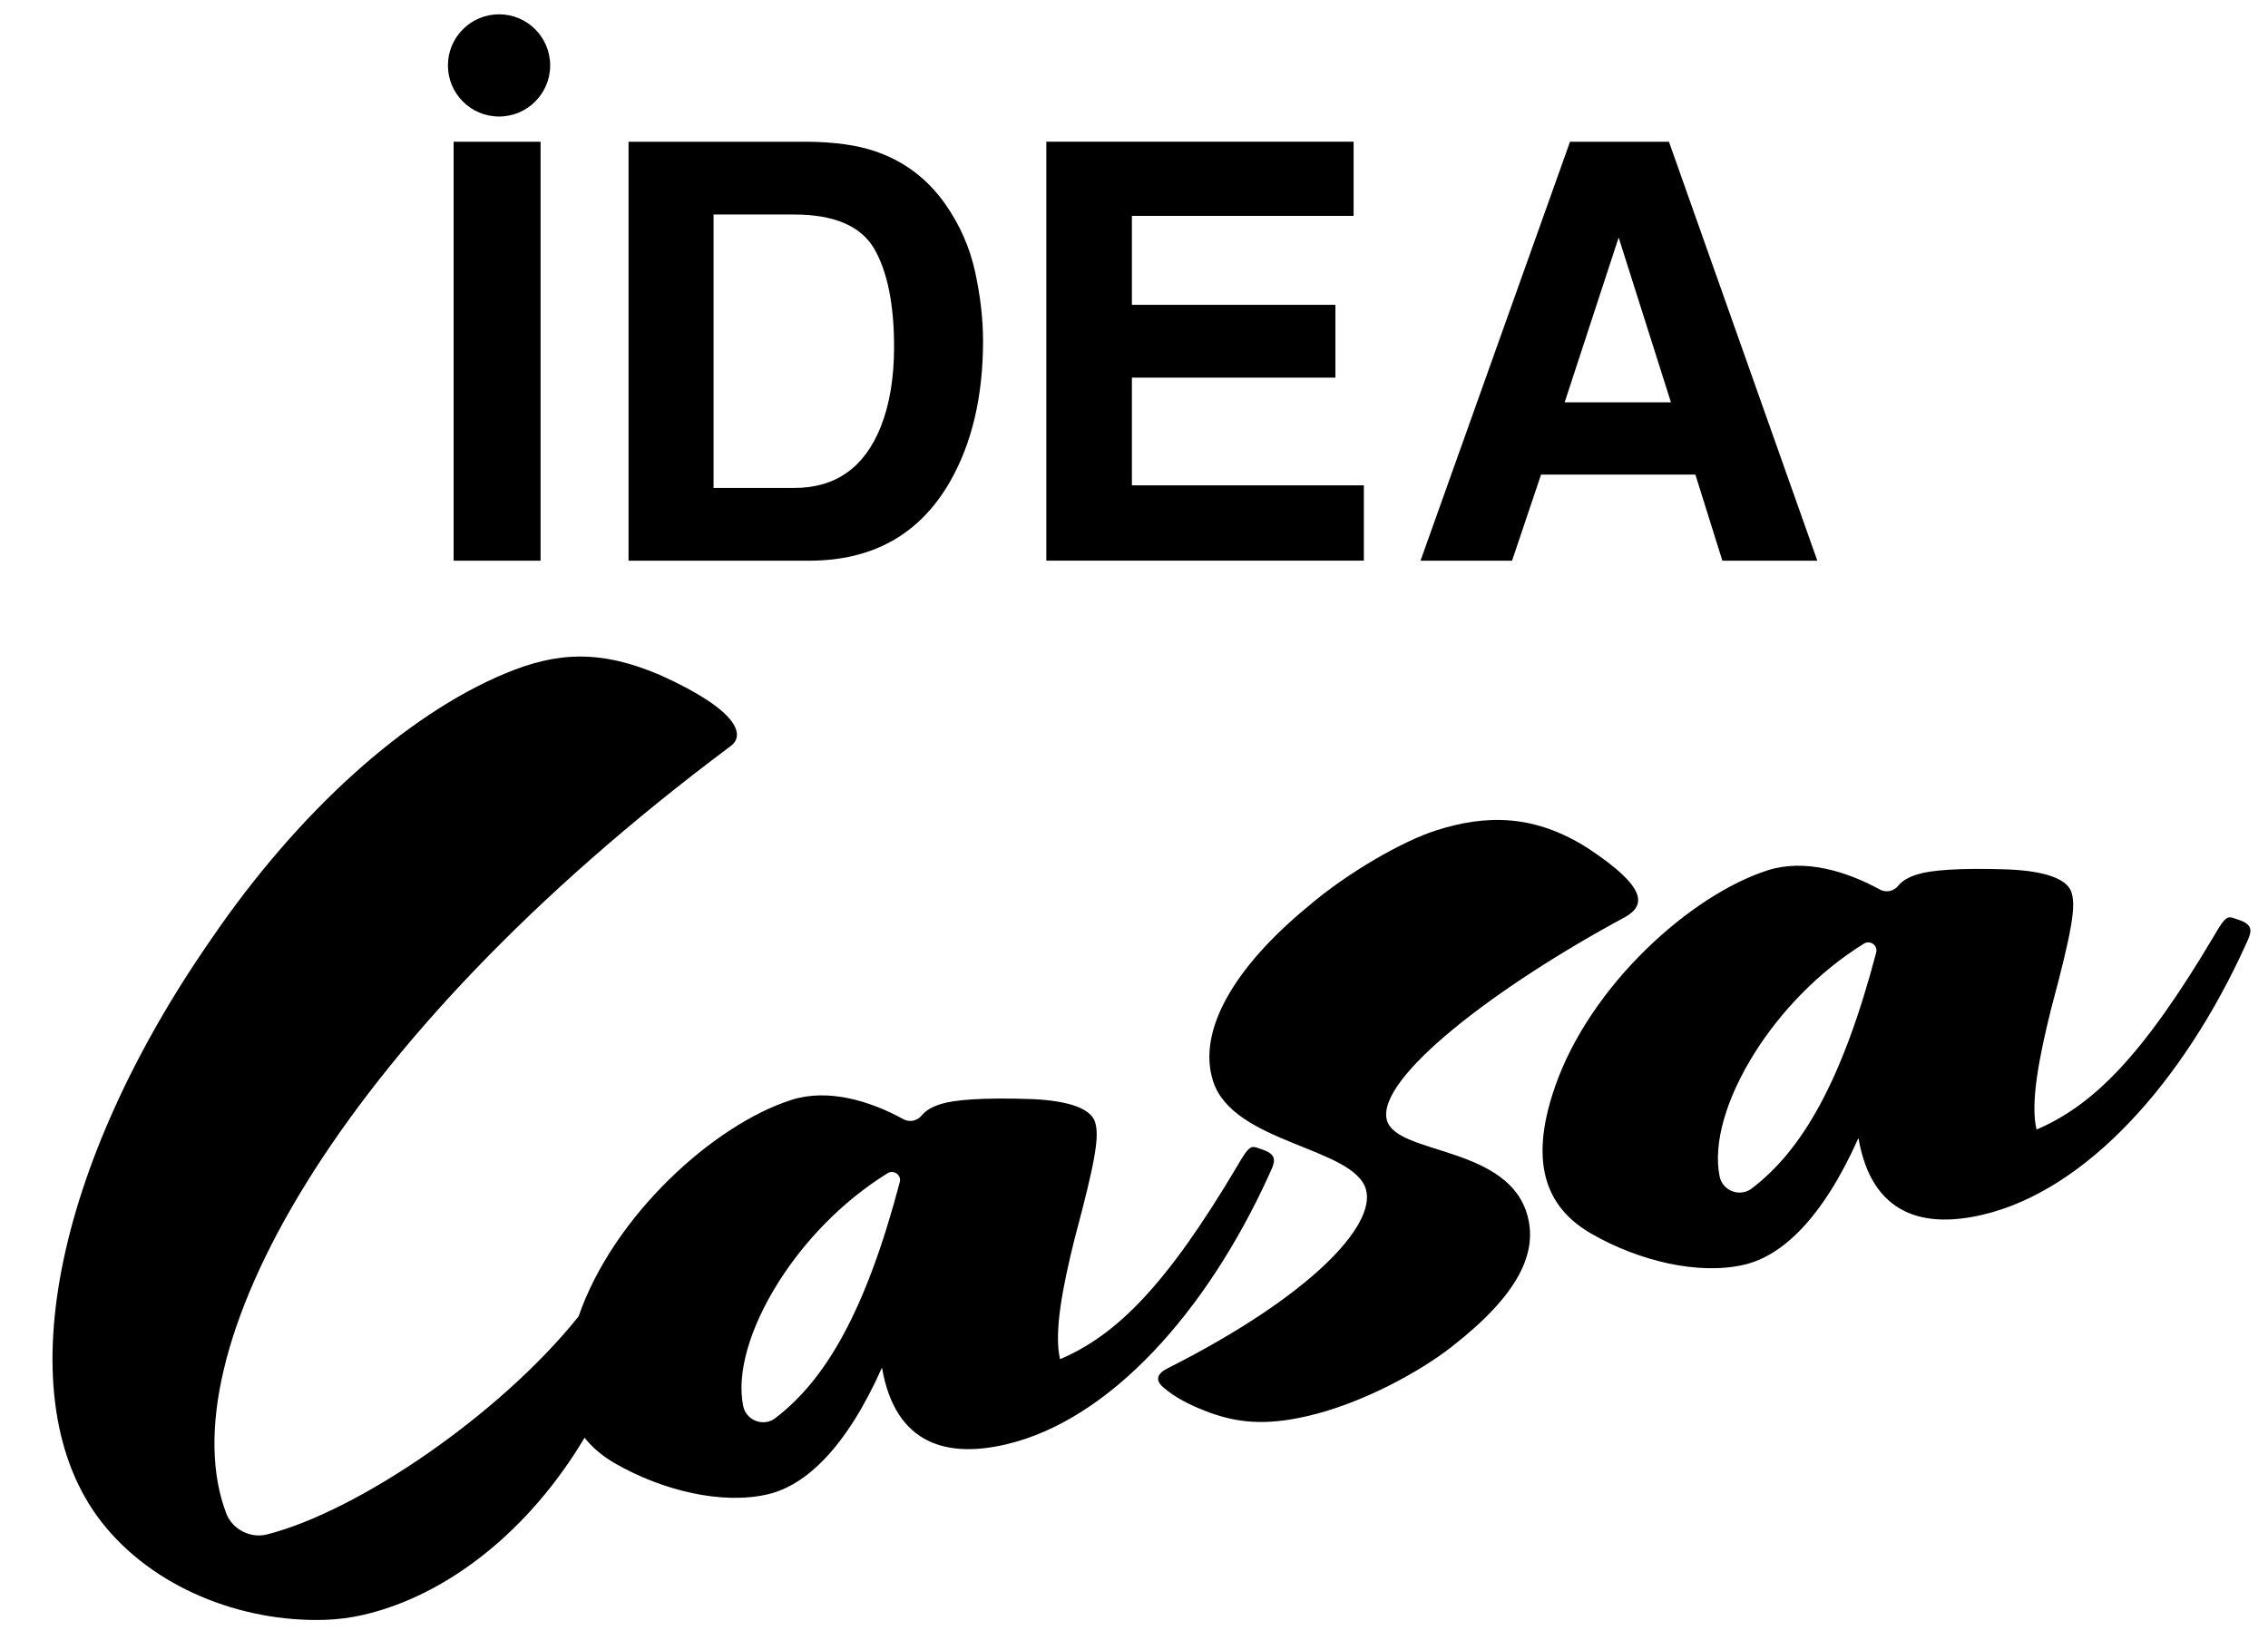
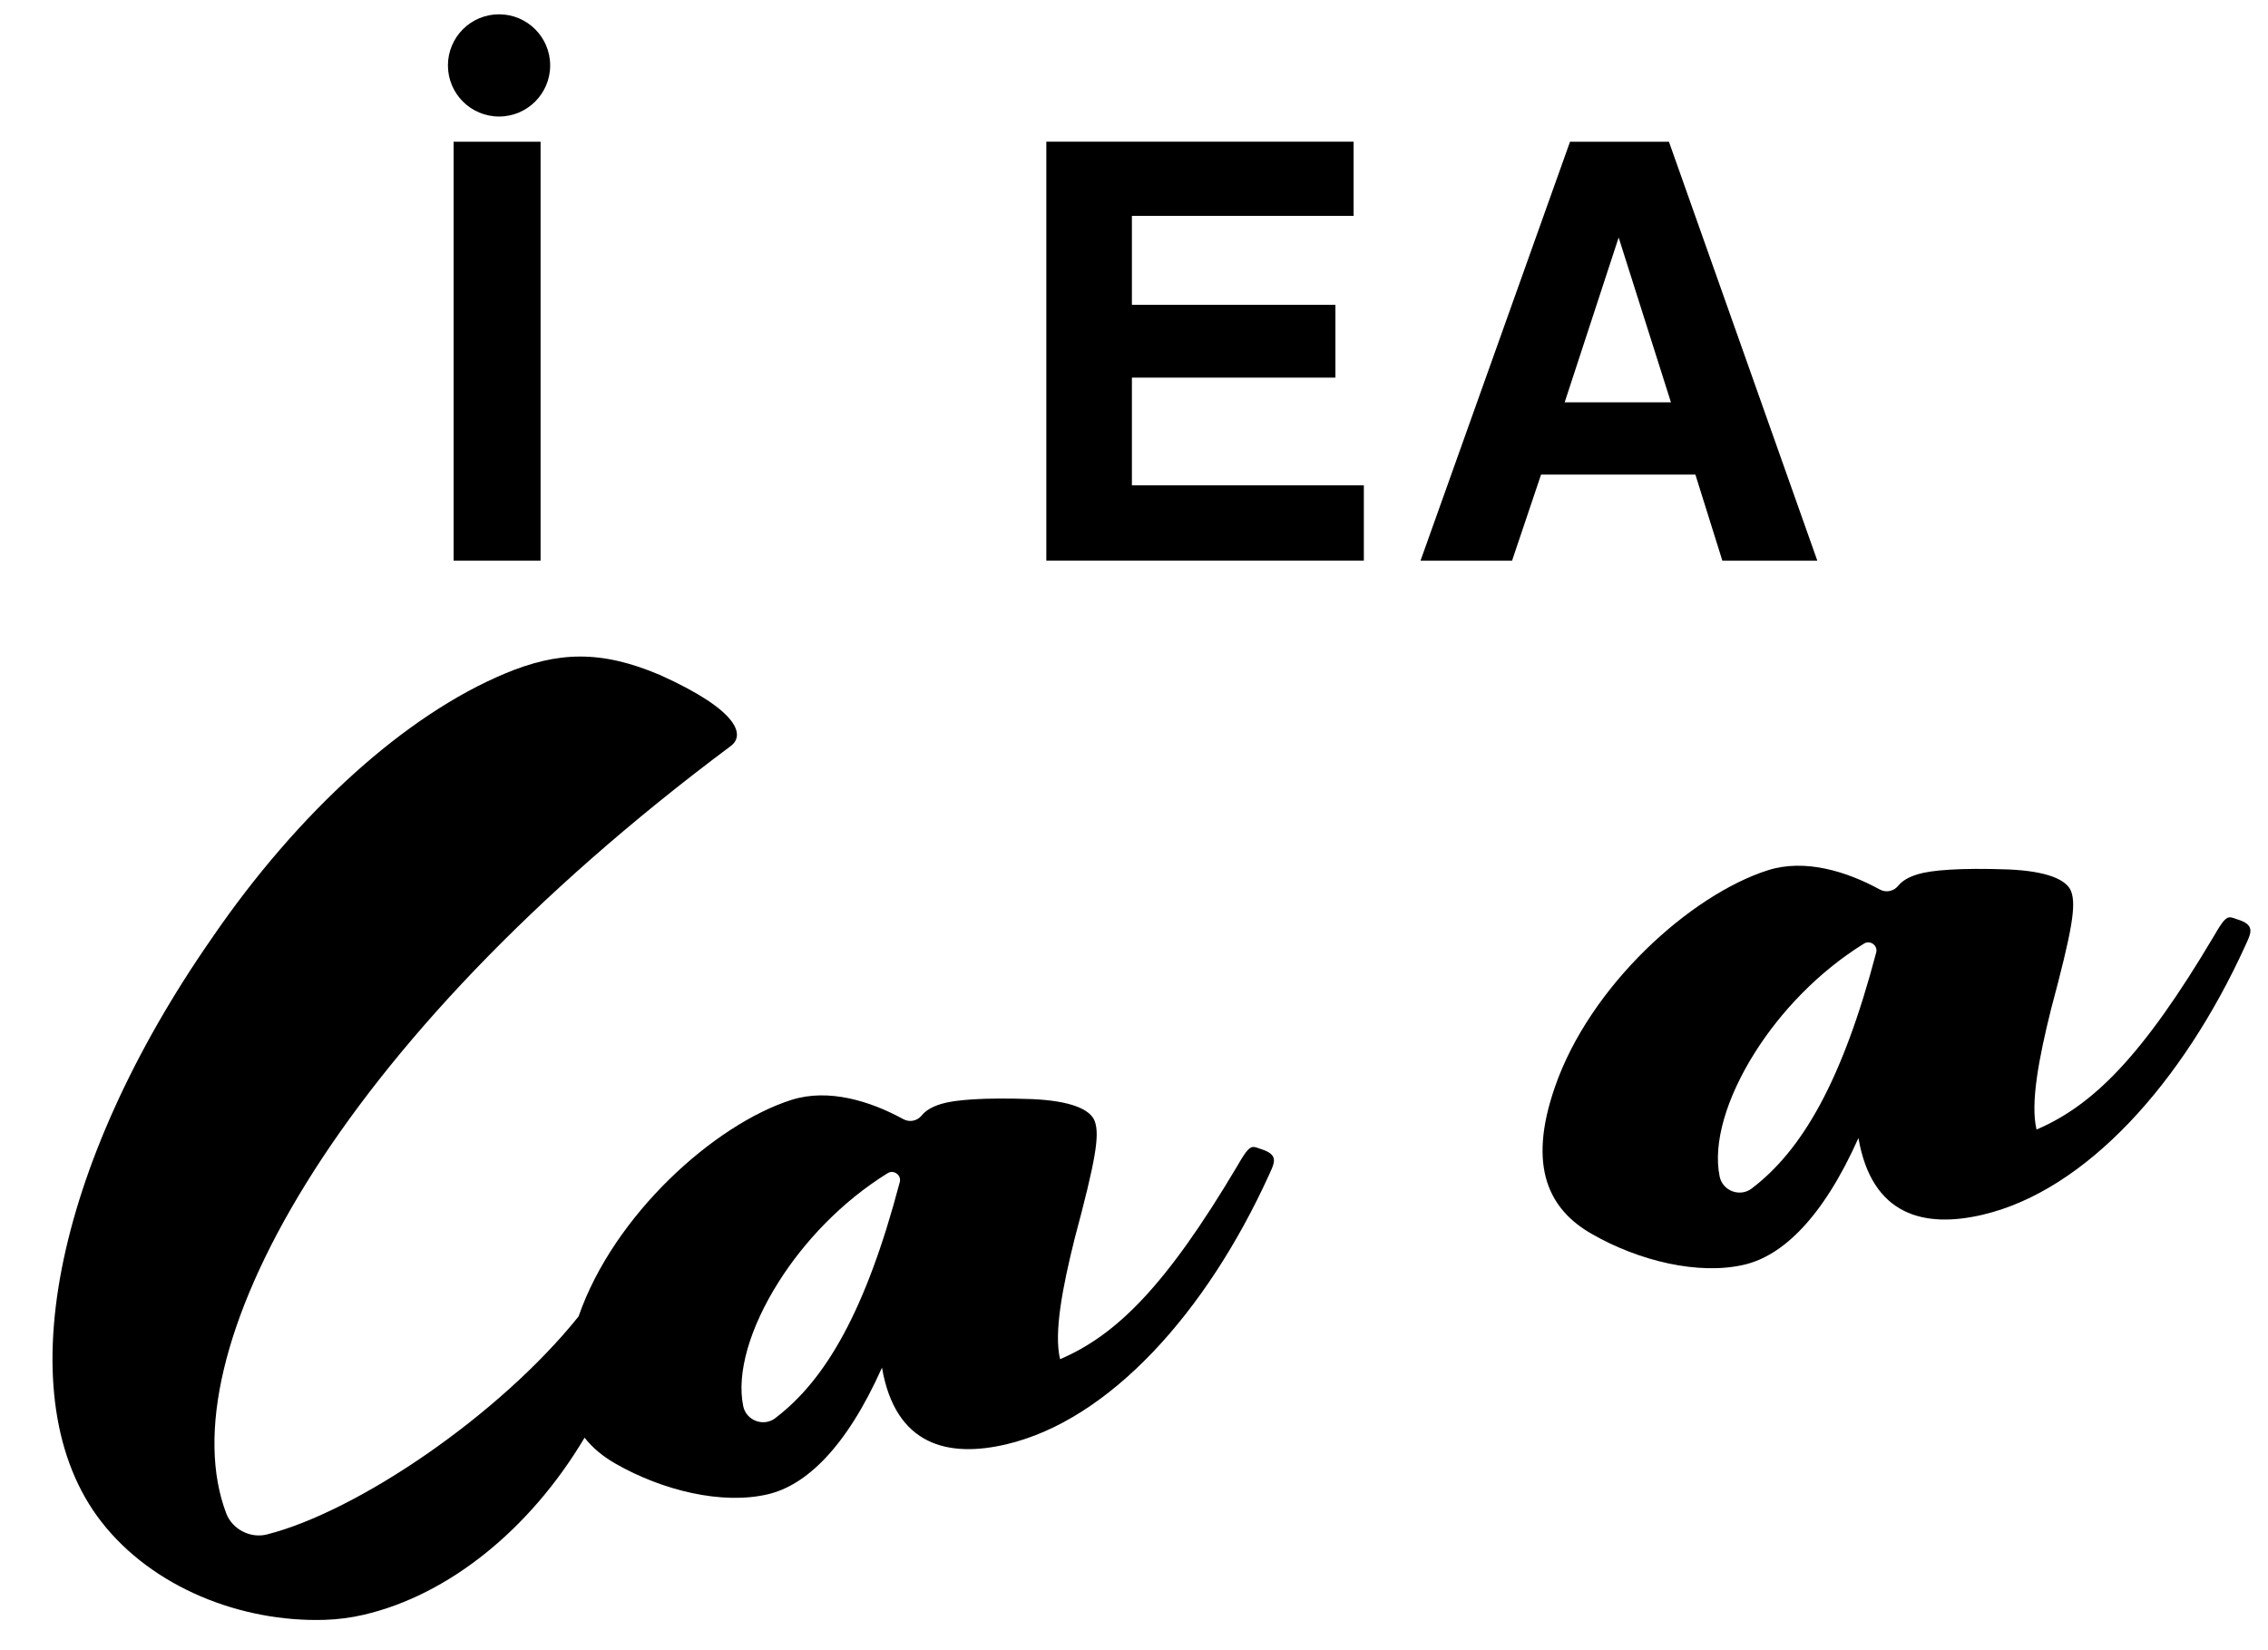
<svg xmlns="http://www.w3.org/2000/svg" width="400" height="291" viewBox="0 0 400 291" fill="none">
  <mask id="mask0_4011_1411" style="mask-type:luminance" maskUnits="userSpaceOnUse" x="0" y="0" width="400" height="291">
    <path d="M400 0H0V290.769H400V0Z" fill="white" />
  </mask>
  <g mask="url(#mask0_4011_1411)">
    <g filter="url(#filter0_d_4011_1411)">
      <path d="M224.292 206.177C224.977 204.569 224.954 203.554 222.638 202.762L221.646 202.423C220.654 202.085 220.169 202.423 218.815 204.646L218.246 205.615C205.631 226.869 196.908 235.477 186.962 239.746C185.838 235.062 187.408 226.992 189.531 218.477C193.262 204.538 193.969 200.215 193.077 197.769C192.315 195.677 188.846 194.169 182.046 193.869C173.262 193.554 168.292 194.015 166.015 194.715C164.285 195.246 163.269 195.892 162.546 196.769C161.762 197.723 160.415 198.008 159.323 197.408C153.462 194.192 146.092 191.938 139.585 194.008C126.038 198.323 108.246 214.269 102.038 232.208C88.061 249.639 63.054 266.592 47.123 270.646L47.062 270.662C44.154 271.4 40.969 269.731 39.915 266.977C29.392 239.369 58.438 184.185 128.846 131.615C131.4 129.769 130.515 125.431 116.462 119.085C105.885 114.569 98.277 114.962 89.092 118.792C71.546 126.108 52.623 143.169 37.361 165.492C9.569 205.408 1.054 246.769 17.861 268.4C26.9 280.031 42.523 286.154 57.215 285.723C59.554 285.654 61.885 285.354 64.154 284.823C79.015 281.369 93.408 269.885 103.1 253.592C104.562 255.454 106.431 256.969 108.608 258.2C116.762 262.869 127.338 265.492 135.469 263.562C142.085 261.992 149.2 255.469 155.554 241.231C157.915 255 167.238 257.177 177.5 254.754C195.7 250.469 212.769 231.469 223.777 207.315L224.292 206.162V206.177ZM136.738 250.146C134.662 251.723 131.615 250.569 131.085 248.046C129.869 242.215 132.254 234.138 137.331 226.108C141.777 219.069 148.415 211.969 156.546 206.938C157.638 206.262 159.015 207.277 158.692 208.5C152.692 231.292 145.569 243.439 136.731 250.139L136.738 250.146Z" fill="black" />
      <path d="M394.854 162.254L393.862 161.915C392.869 161.577 392.385 161.915 391.031 164.139L390.462 165.108C377.846 186.362 369.123 194.969 359.177 199.239C358.054 194.554 359.623 186.485 361.746 177.969C365.477 164.031 366.185 159.708 365.292 157.262C364.531 155.169 361.062 153.662 354.262 153.362C345.477 153.046 340.508 153.508 338.231 154.208C336.5 154.738 335.485 155.385 334.762 156.262C333.977 157.215 332.631 157.5 331.539 156.9C325.677 153.685 318.308 151.431 311.8 153.5C298.246 157.815 280.439 173.777 274.239 191.731C269.292 205.962 273.292 213.439 280.823 217.7C288.977 222.369 299.554 224.992 307.685 223.062C314.3 221.492 321.415 214.969 327.769 200.731C330.131 214.5 339.454 216.677 349.715 214.254C367.915 209.969 384.985 190.969 395.992 166.815L396.508 165.662C397.192 164.054 397.169 163.039 394.854 162.246V162.254ZM308.946 209.639C306.869 211.215 303.823 210.062 303.292 207.539C302.077 201.708 304.462 193.631 309.539 185.6C313.985 178.562 320.623 171.469 328.746 166.439C329.846 165.762 331.223 166.777 330.9 168.008C324.9 190.792 317.777 202.939 308.939 209.639H308.946Z" fill="black" />
-       <path d="M244.608 197.608C242.547 190.223 264.093 173.854 286.647 161.746C290.293 159.646 290.447 156.515 280.193 149.708C270.701 143.6 262.147 143.631 253.224 146.492C247.47 148.339 237.739 153.823 230.593 159.969C217.831 170.5 211.031 181.792 213.97 190.769C217.554 201.723 238.724 202.323 240.9 209.785C242.739 216.085 231.247 228.592 205.816 241.408C203.885 242.439 203.747 243.6 205.385 244.892C207.085 246.354 209.639 247.792 213.3 249.154C218.262 250.939 223.077 251.485 230.37 249.831C240.254 247.592 250.547 241.869 256.047 237.539C267.985 228.246 271.008 221.023 269.485 214.754C266.377 201.977 246.331 203.792 244.608 197.6V197.608Z" fill="black" />
      <path d="M80 25H95.338V98.9H80V25Z" fill="black" />
-       <path d="M142.692 98.9H110.854V25H142.692C147.269 25.069 151.084 25.6 154.123 26.608C159.308 28.316 163.5 31.439 166.708 35.985C169.277 39.662 171.038 43.639 171.969 47.916C172.908 52.192 173.377 56.269 173.377 60.146C173.377 69.969 171.4 78.292 167.461 85.115C162.115 94.308 153.861 98.9 142.692 98.9ZM154.177 43.854C151.8 39.846 147.108 37.839 140.084 37.839H125.846V86.069H140.084C147.369 86.069 152.454 82.477 155.331 75.292C156.9 71.346 157.684 66.654 157.684 61.208C157.684 53.685 156.515 47.908 154.177 43.862V43.854Z" fill="black" />
-       <path d="M235.523 66.608H199.63V85.608H240.538V98.892H184.538V24.992H238.73V38.077H199.63V53.769H235.523V66.6V66.608Z" fill="black" />
+       <path d="M235.523 66.608H199.63V85.608H240.538V98.892H184.538V24.992H238.73V38.077H199.63V53.769H235.523V66.6Z" fill="black" />
      <path d="M299.016 83.708H271.793L266.677 98.9H250.531L276.9 25H294.346L320.516 98.9H303.769L299.008 83.708H299.016ZM294.7 70.969L285.477 41.892L275.954 70.969H294.7Z" fill="black" />
      <path d="M88.015 20.554C92.994 20.554 97.031 16.517 97.031 11.539C97.031 6.559 92.994 2.523 88.015 2.523C83.036 2.523 79 6.559 79 11.539C79 16.517 83.036 20.554 88.015 20.554Z" fill="black" />
    </g>
  </g>
  <defs>
    <filter id="filter0_d_4011_1411" x="-10.741" y="-17.477" width="427.639" height="323.221" filterUnits="userSpaceOnUse" color-interpolation-filters="sRGB">
      <feFlood flood-opacity="0" result="BackgroundImageFix" />
      <feColorMatrix in="SourceAlpha" type="matrix" values="0 0 0 0 0 0 0 0 0 0 0 0 0 0 0 0 0 0 127 0" result="hardAlpha" />
      <feOffset />
      <feGaussianBlur stdDeviation="10" />
      <feComposite in2="hardAlpha" operator="out" />
      <feColorMatrix type="matrix" values="0 0 0 0 1 0 0 0 0 1 0 0 0 0 1 0 0 0 1 0" />
      <feBlend mode="normal" in2="BackgroundImageFix" result="effect1_dropShadow_4011_1411" />
      <feBlend mode="normal" in="SourceGraphic" in2="effect1_dropShadow_4011_1411" result="shape" />
    </filter>
  </defs>
</svg>